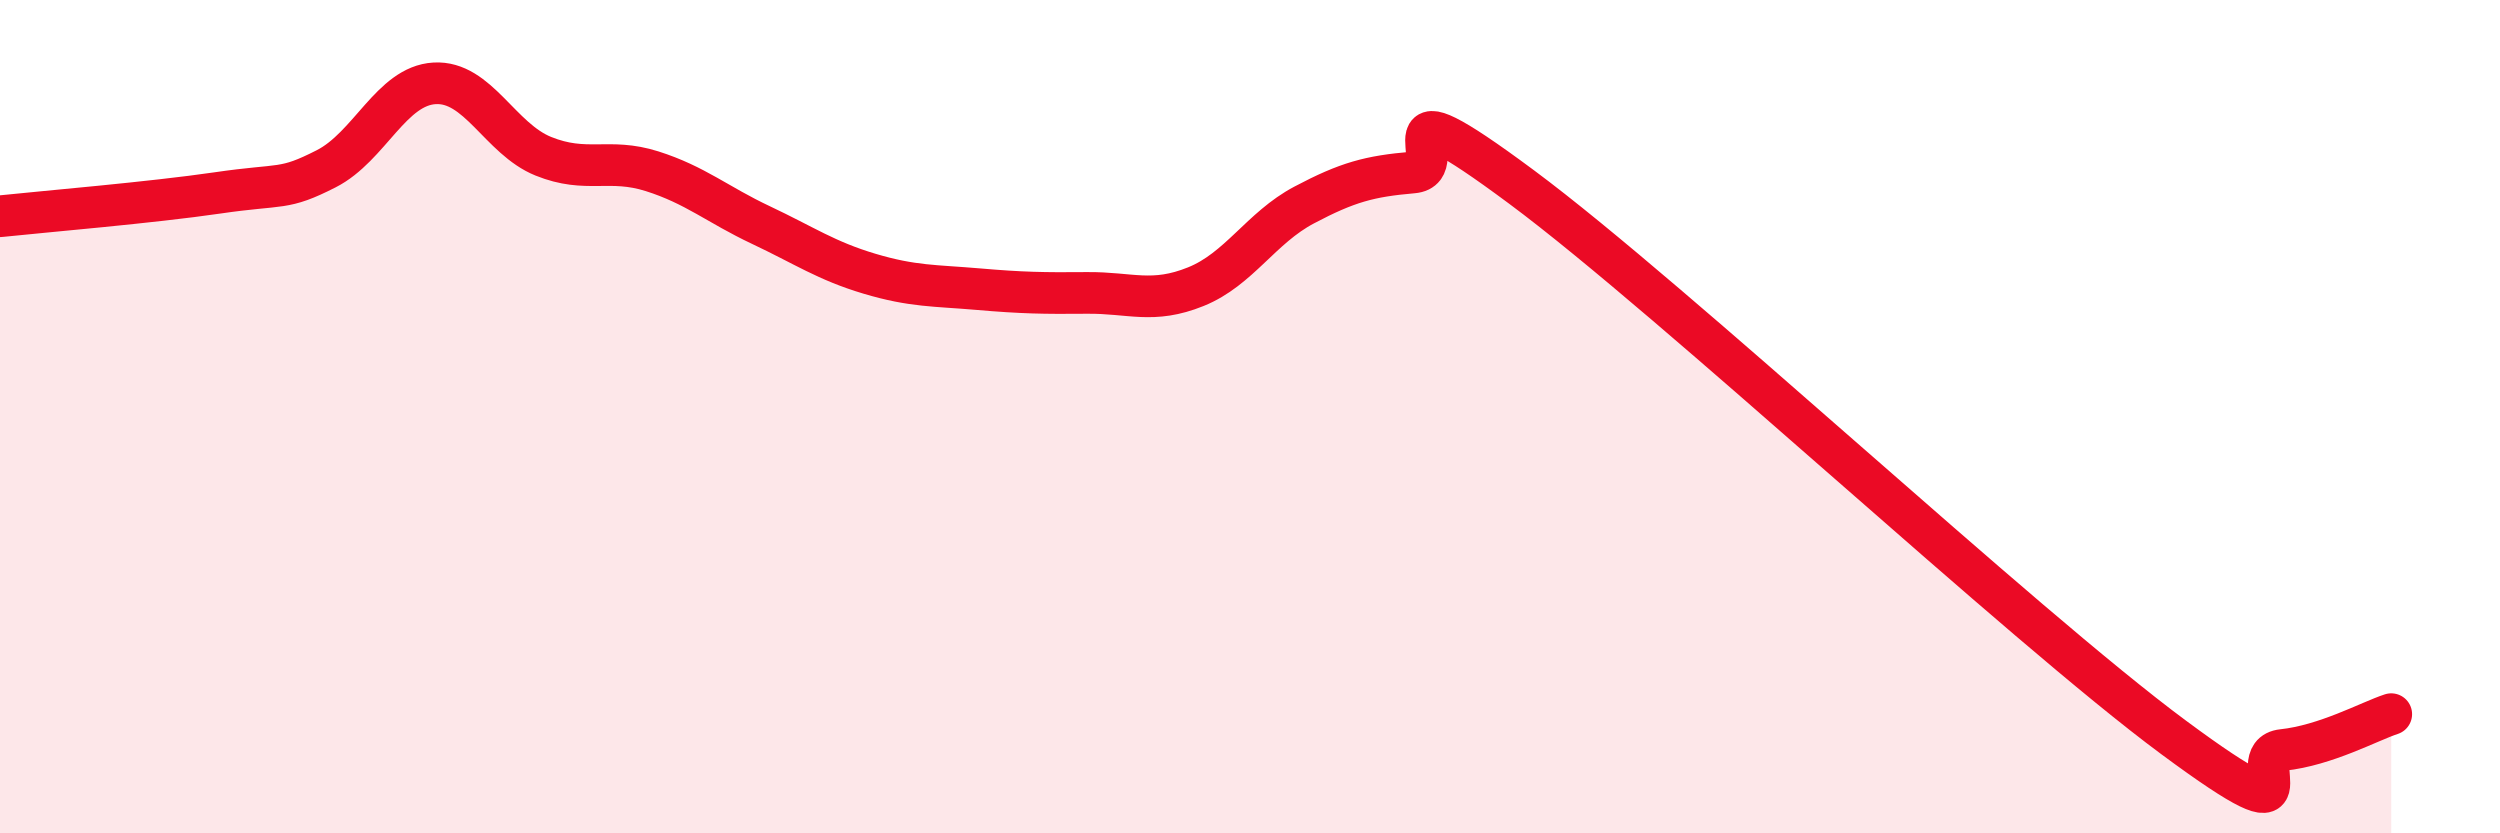
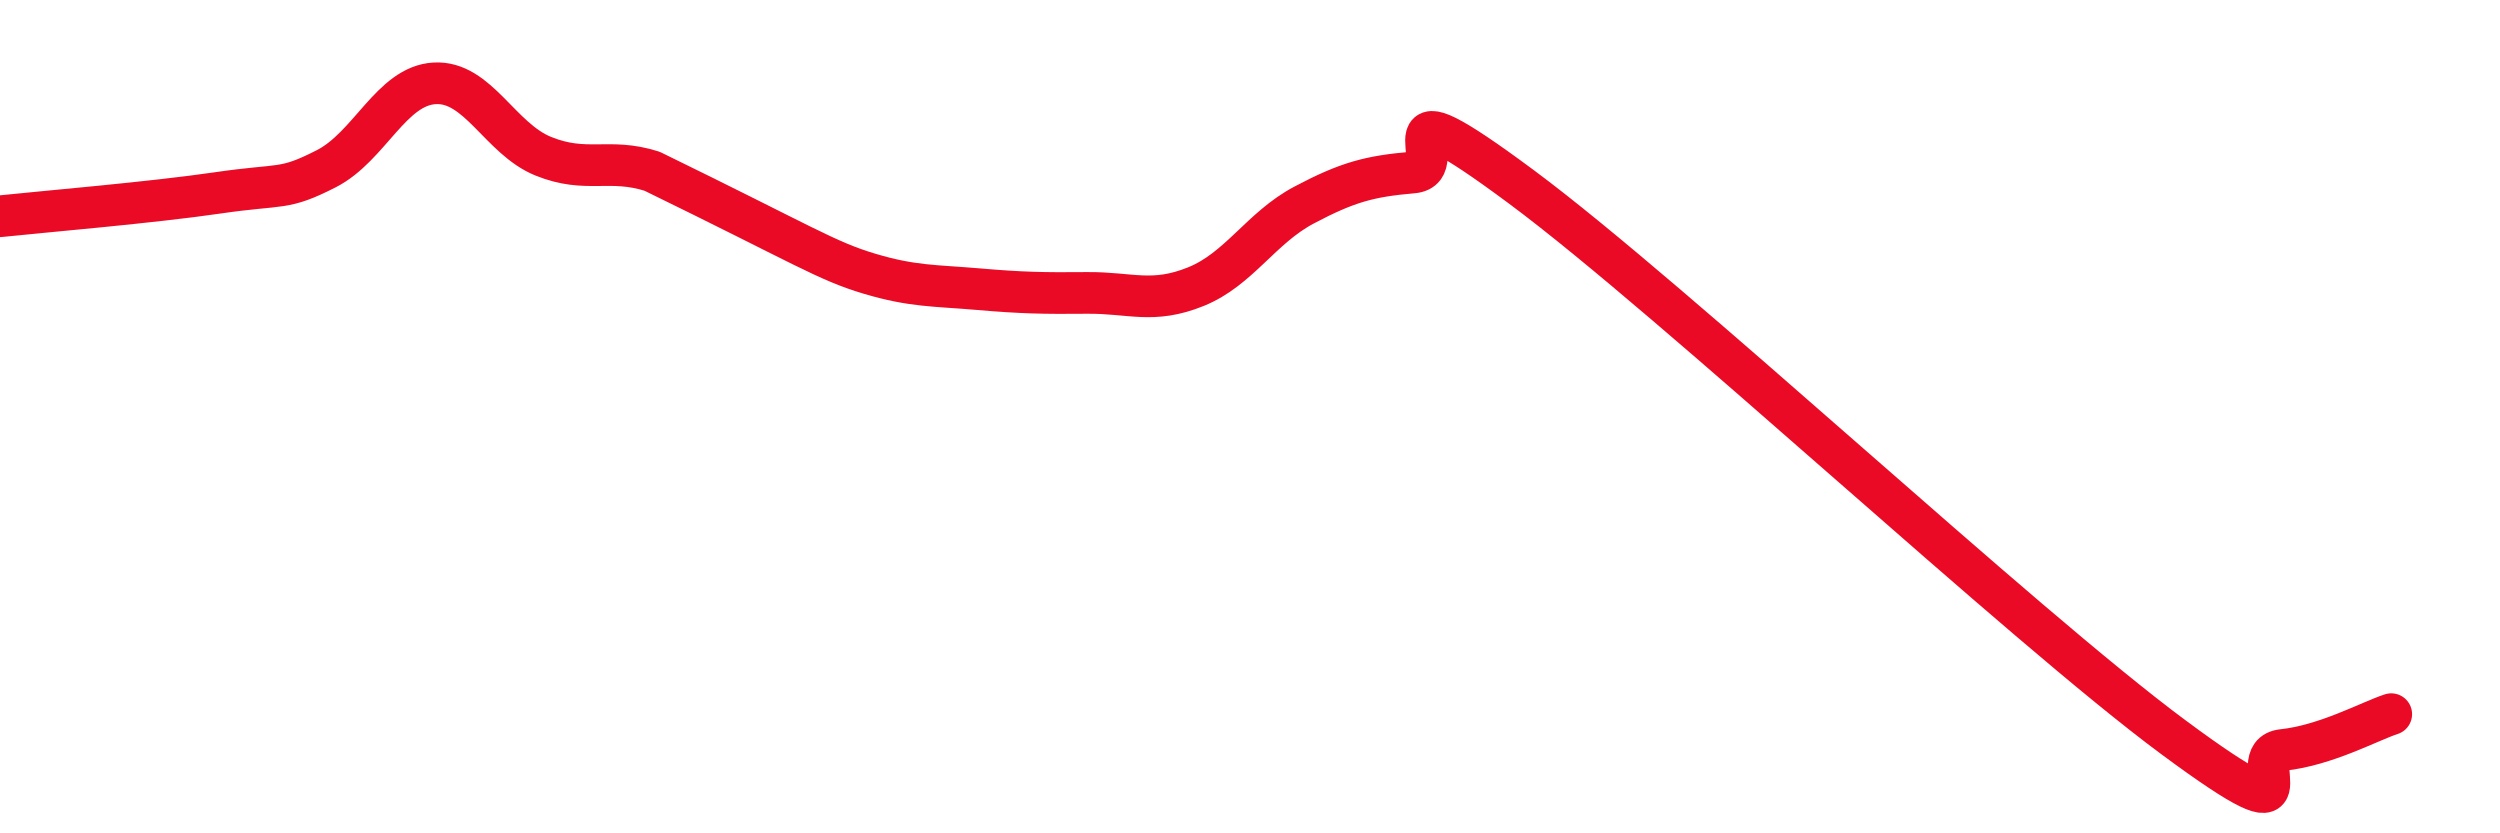
<svg xmlns="http://www.w3.org/2000/svg" width="60" height="20" viewBox="0 0 60 20">
-   <path d="M 0,5.19 C 1.04,5.08 3.65,4.86 5.22,4.63 C 6.79,4.4 6.79,4.58 7.83,4.05 C 8.87,3.52 9.39,2.06 10.43,2 C 11.47,1.94 12,3.33 13.04,3.75 C 14.08,4.17 14.61,3.78 15.65,4.11 C 16.69,4.44 17.22,4.91 18.26,5.4 C 19.3,5.89 19.83,6.26 20.87,6.57 C 21.91,6.88 22.44,6.85 23.48,6.94 C 24.52,7.03 25.05,7.04 26.09,7.03 C 27.13,7.02 27.66,7.3 28.7,6.88 C 29.74,6.46 30.26,5.47 31.3,4.92 C 32.34,4.37 32.87,4.23 33.91,4.14 C 34.95,4.05 32.87,1.78 36.52,4.49 C 40.17,7.2 48.52,15 52.17,17.7 C 55.82,20.4 53.74,18.11 54.78,18 C 55.82,17.89 56.87,17.31 57.39,17.14L57.39 20L0 20Z" fill="#EB0A25" opacity="0.1" stroke-linecap="round" stroke-linejoin="round" />
-   <path d="M 0,5.19 C 1.04,5.08 3.65,4.86 5.22,4.63 C 6.79,4.4 6.79,4.58 7.83,4.05 C 8.87,3.52 9.39,2.06 10.43,2 C 11.47,1.94 12,3.33 13.04,3.75 C 14.08,4.17 14.61,3.78 15.65,4.11 C 16.69,4.44 17.22,4.91 18.26,5.4 C 19.3,5.89 19.83,6.26 20.87,6.57 C 21.91,6.88 22.44,6.85 23.48,6.94 C 24.52,7.03 25.05,7.04 26.09,7.03 C 27.13,7.02 27.66,7.3 28.7,6.88 C 29.74,6.46 30.26,5.47 31.3,4.92 C 32.34,4.37 32.87,4.23 33.91,4.14 C 34.95,4.05 32.87,1.78 36.52,4.49 C 40.17,7.2 48.52,15 52.17,17.7 C 55.82,20.4 53.74,18.11 54.78,18 C 55.82,17.89 56.87,17.31 57.39,17.14" stroke="#EB0A25" stroke-width="1" fill="none" stroke-linecap="round" stroke-linejoin="round" />
+   <path d="M 0,5.19 C 1.04,5.08 3.65,4.86 5.22,4.63 C 6.79,4.4 6.79,4.58 7.83,4.05 C 8.87,3.52 9.39,2.06 10.43,2 C 11.47,1.94 12,3.33 13.04,3.75 C 14.08,4.17 14.61,3.78 15.65,4.11 C 19.3,5.89 19.83,6.26 20.87,6.57 C 21.91,6.88 22.44,6.85 23.48,6.94 C 24.52,7.03 25.05,7.04 26.09,7.03 C 27.13,7.02 27.66,7.3 28.7,6.88 C 29.74,6.46 30.26,5.47 31.3,4.92 C 32.34,4.37 32.87,4.23 33.91,4.14 C 34.95,4.05 32.87,1.78 36.52,4.49 C 40.17,7.2 48.52,15 52.17,17.7 C 55.82,20.4 53.74,18.11 54.78,18 C 55.82,17.89 56.87,17.31 57.39,17.14" stroke="#EB0A25" stroke-width="1" fill="none" stroke-linecap="round" stroke-linejoin="round" />
</svg>